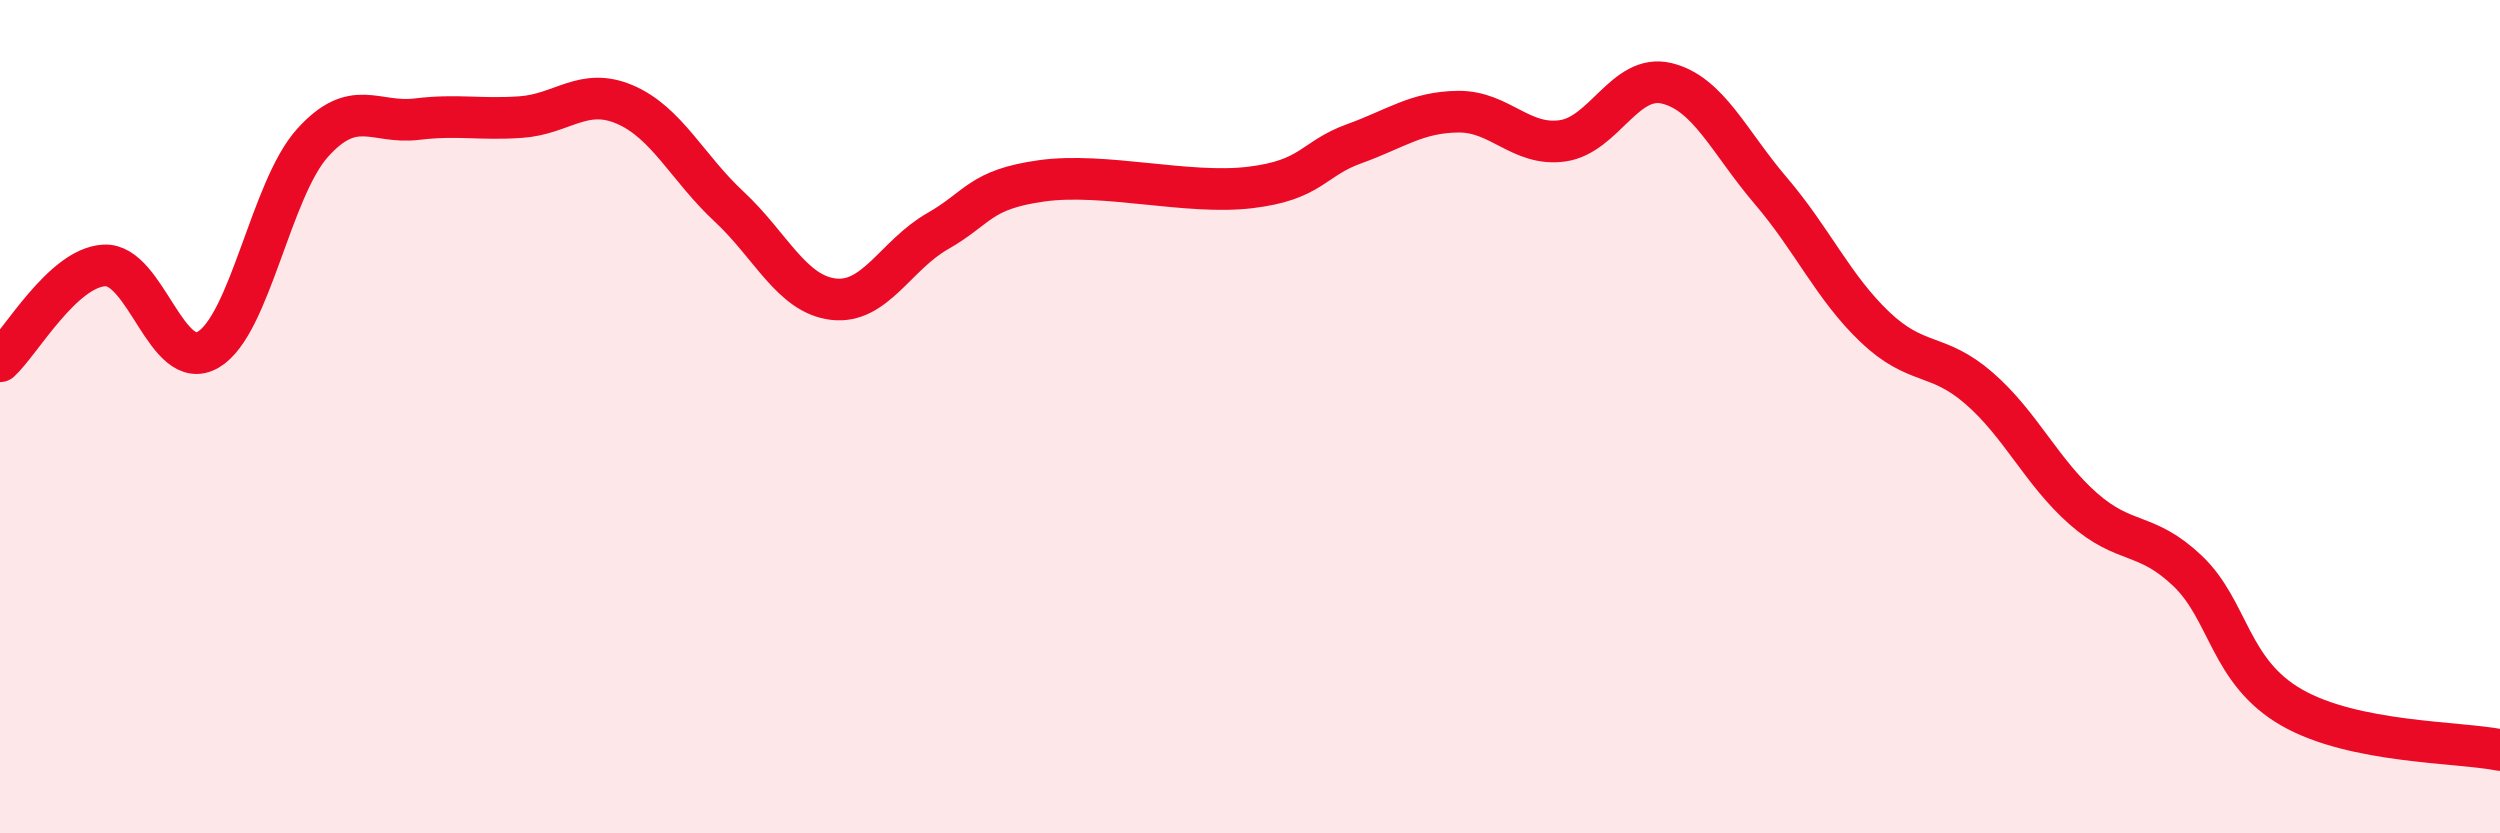
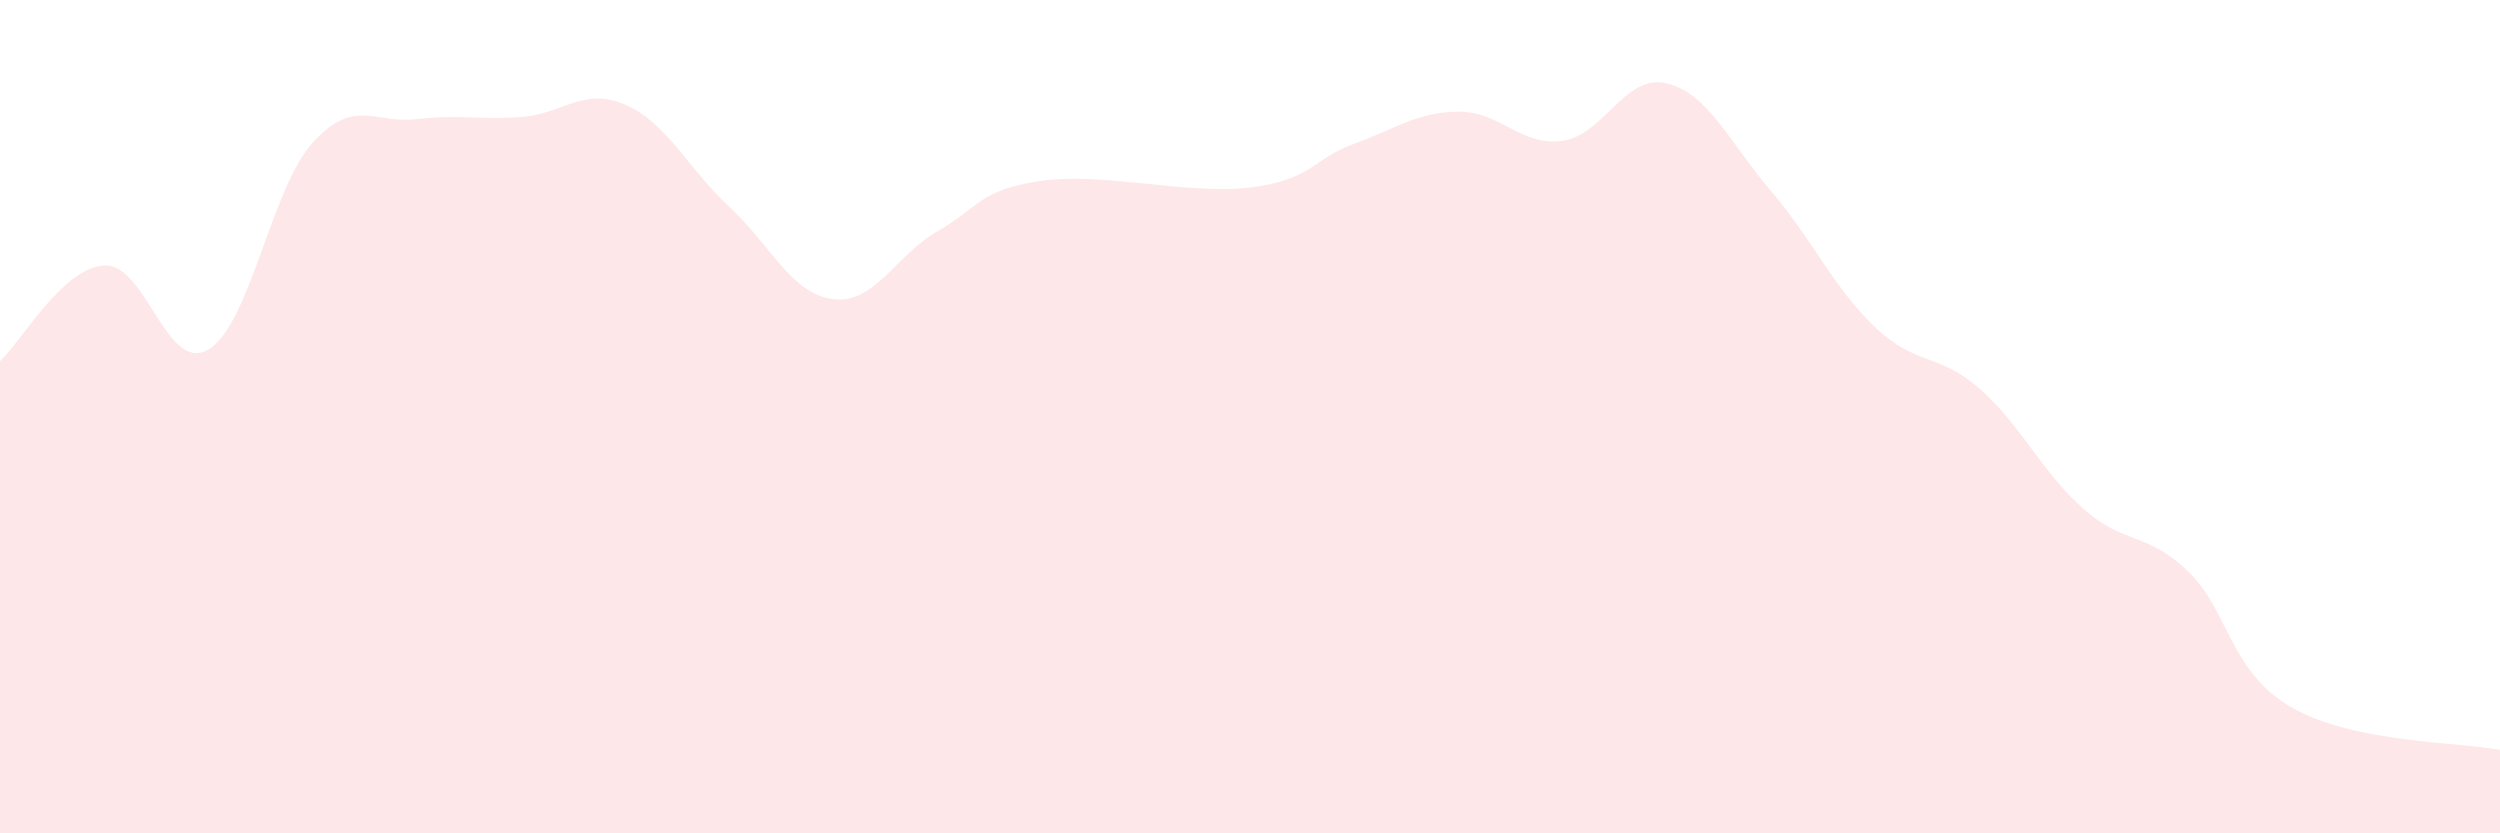
<svg xmlns="http://www.w3.org/2000/svg" width="60" height="20" viewBox="0 0 60 20">
  <path d="M 0,8.67 C 0.5,8.21 1.5,6.43 2.5,6.37 C 3.5,6.31 4,8.98 5,8.39 C 6,7.8 6.5,4.54 7.5,3.43 C 8.5,2.32 9,2.98 10,2.86 C 11,2.74 11.5,2.88 12.5,2.81 C 13.5,2.74 14,2.08 15,2.51 C 16,2.94 16.5,4.03 17.5,4.96 C 18.5,5.89 19,7.06 20,7.18 C 21,7.3 21.5,6.12 22.5,5.55 C 23.5,4.98 23.5,4.55 25,4.34 C 26.5,4.13 28.5,4.68 30,4.5 C 31.5,4.32 31.5,3.81 32.5,3.45 C 33.5,3.09 34,2.69 35,2.68 C 36,2.67 36.5,3.52 37.5,3.38 C 38.5,3.24 39,1.76 40,2 C 41,2.24 41.5,3.41 42.5,4.58 C 43.5,5.75 44,6.9 45,7.85 C 46,8.8 46.5,8.45 47.5,9.32 C 48.5,10.19 49,11.33 50,12.21 C 51,13.09 51.5,12.75 52.5,13.7 C 53.5,14.65 53.5,16.12 55,16.98 C 56.5,17.84 59,17.8 60,18L60 20L0 20Z" fill="#EB0A25" opacity="0.1" stroke-linecap="round" stroke-linejoin="round" />
-   <path d="M 0,8.67 C 0.5,8.21 1.5,6.43 2.5,6.37 C 3.5,6.31 4,8.98 5,8.39 C 6,7.8 6.5,4.54 7.5,3.43 C 8.5,2.32 9,2.98 10,2.86 C 11,2.74 11.5,2.88 12.5,2.81 C 13.5,2.74 14,2.08 15,2.51 C 16,2.94 16.5,4.03 17.5,4.96 C 18.5,5.89 19,7.06 20,7.18 C 21,7.3 21.5,6.12 22.5,5.55 C 23.5,4.98 23.5,4.55 25,4.34 C 26.5,4.13 28.5,4.68 30,4.5 C 31.5,4.32 31.5,3.81 32.5,3.45 C 33.5,3.09 34,2.69 35,2.68 C 36,2.67 36.5,3.52 37.5,3.38 C 38.5,3.24 39,1.76 40,2 C 41,2.24 41.5,3.41 42.5,4.58 C 43.5,5.75 44,6.9 45,7.85 C 46,8.8 46.5,8.45 47.5,9.32 C 48.5,10.19 49,11.33 50,12.21 C 51,13.09 51.5,12.75 52.5,13.7 C 53.5,14.65 53.5,16.12 55,16.98 C 56.5,17.84 59,17.8 60,18" stroke="#EB0A25" stroke-width="1" fill="none" stroke-linecap="round" stroke-linejoin="round" />
</svg>